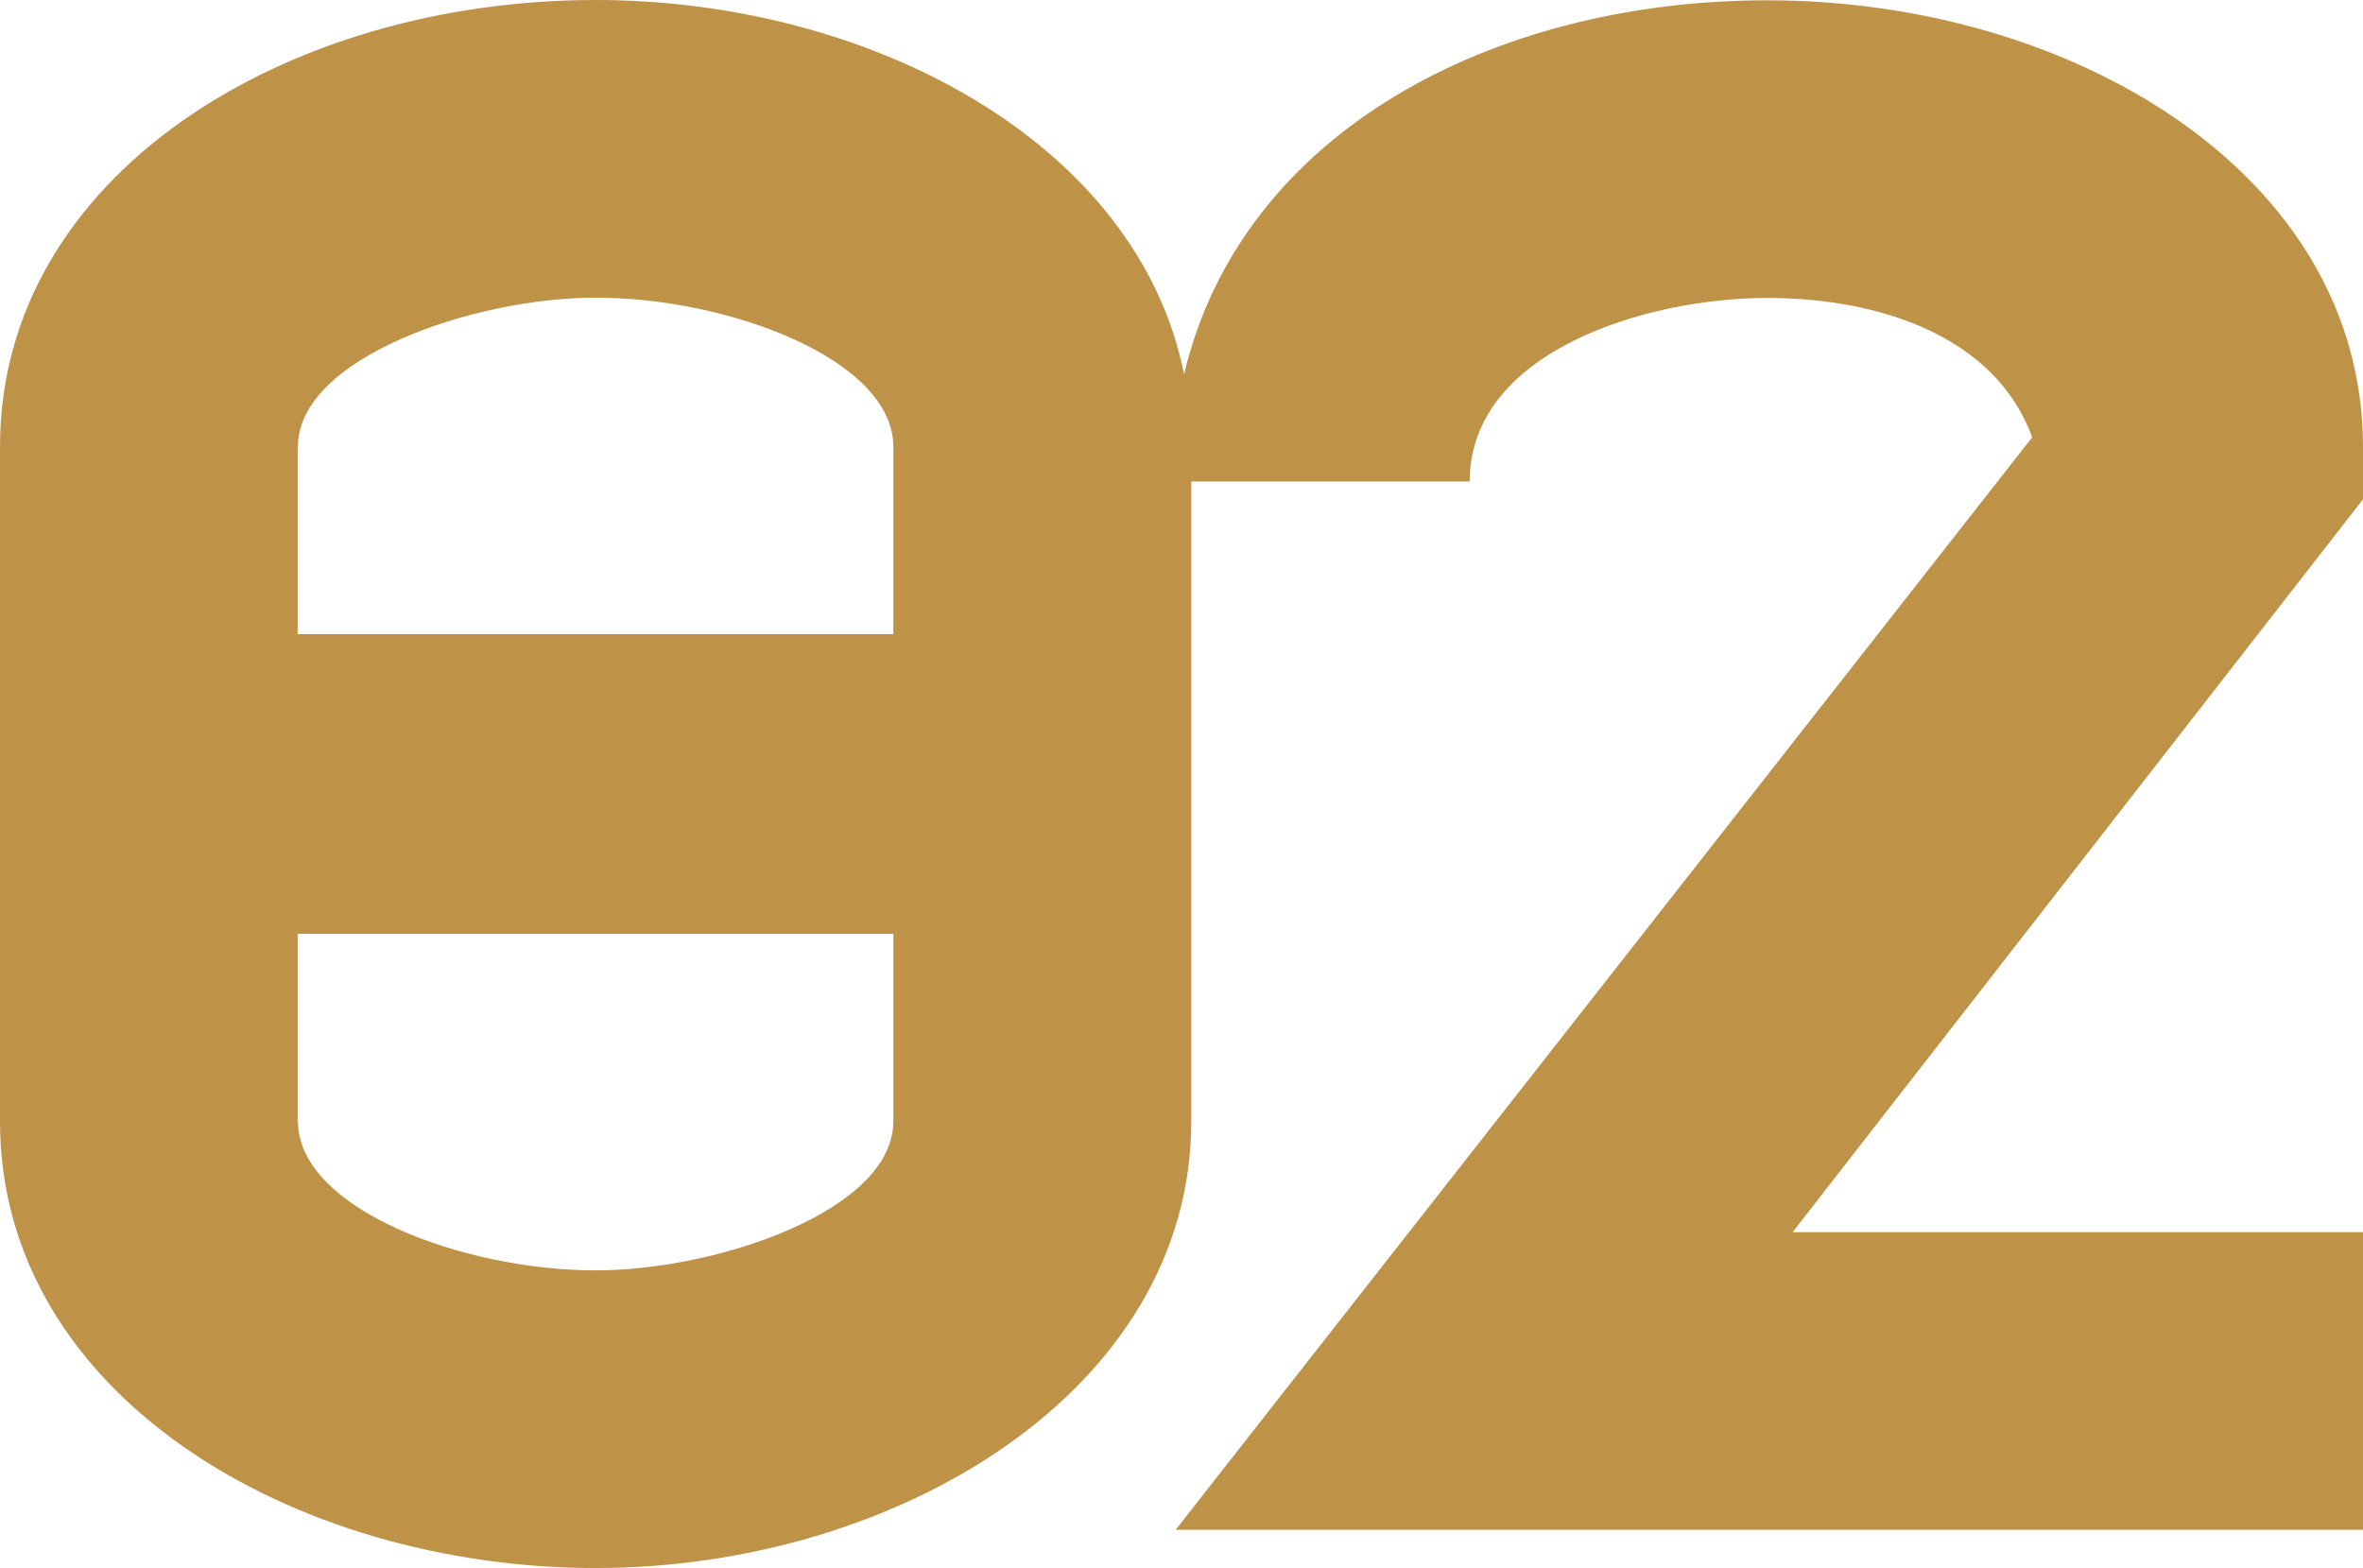
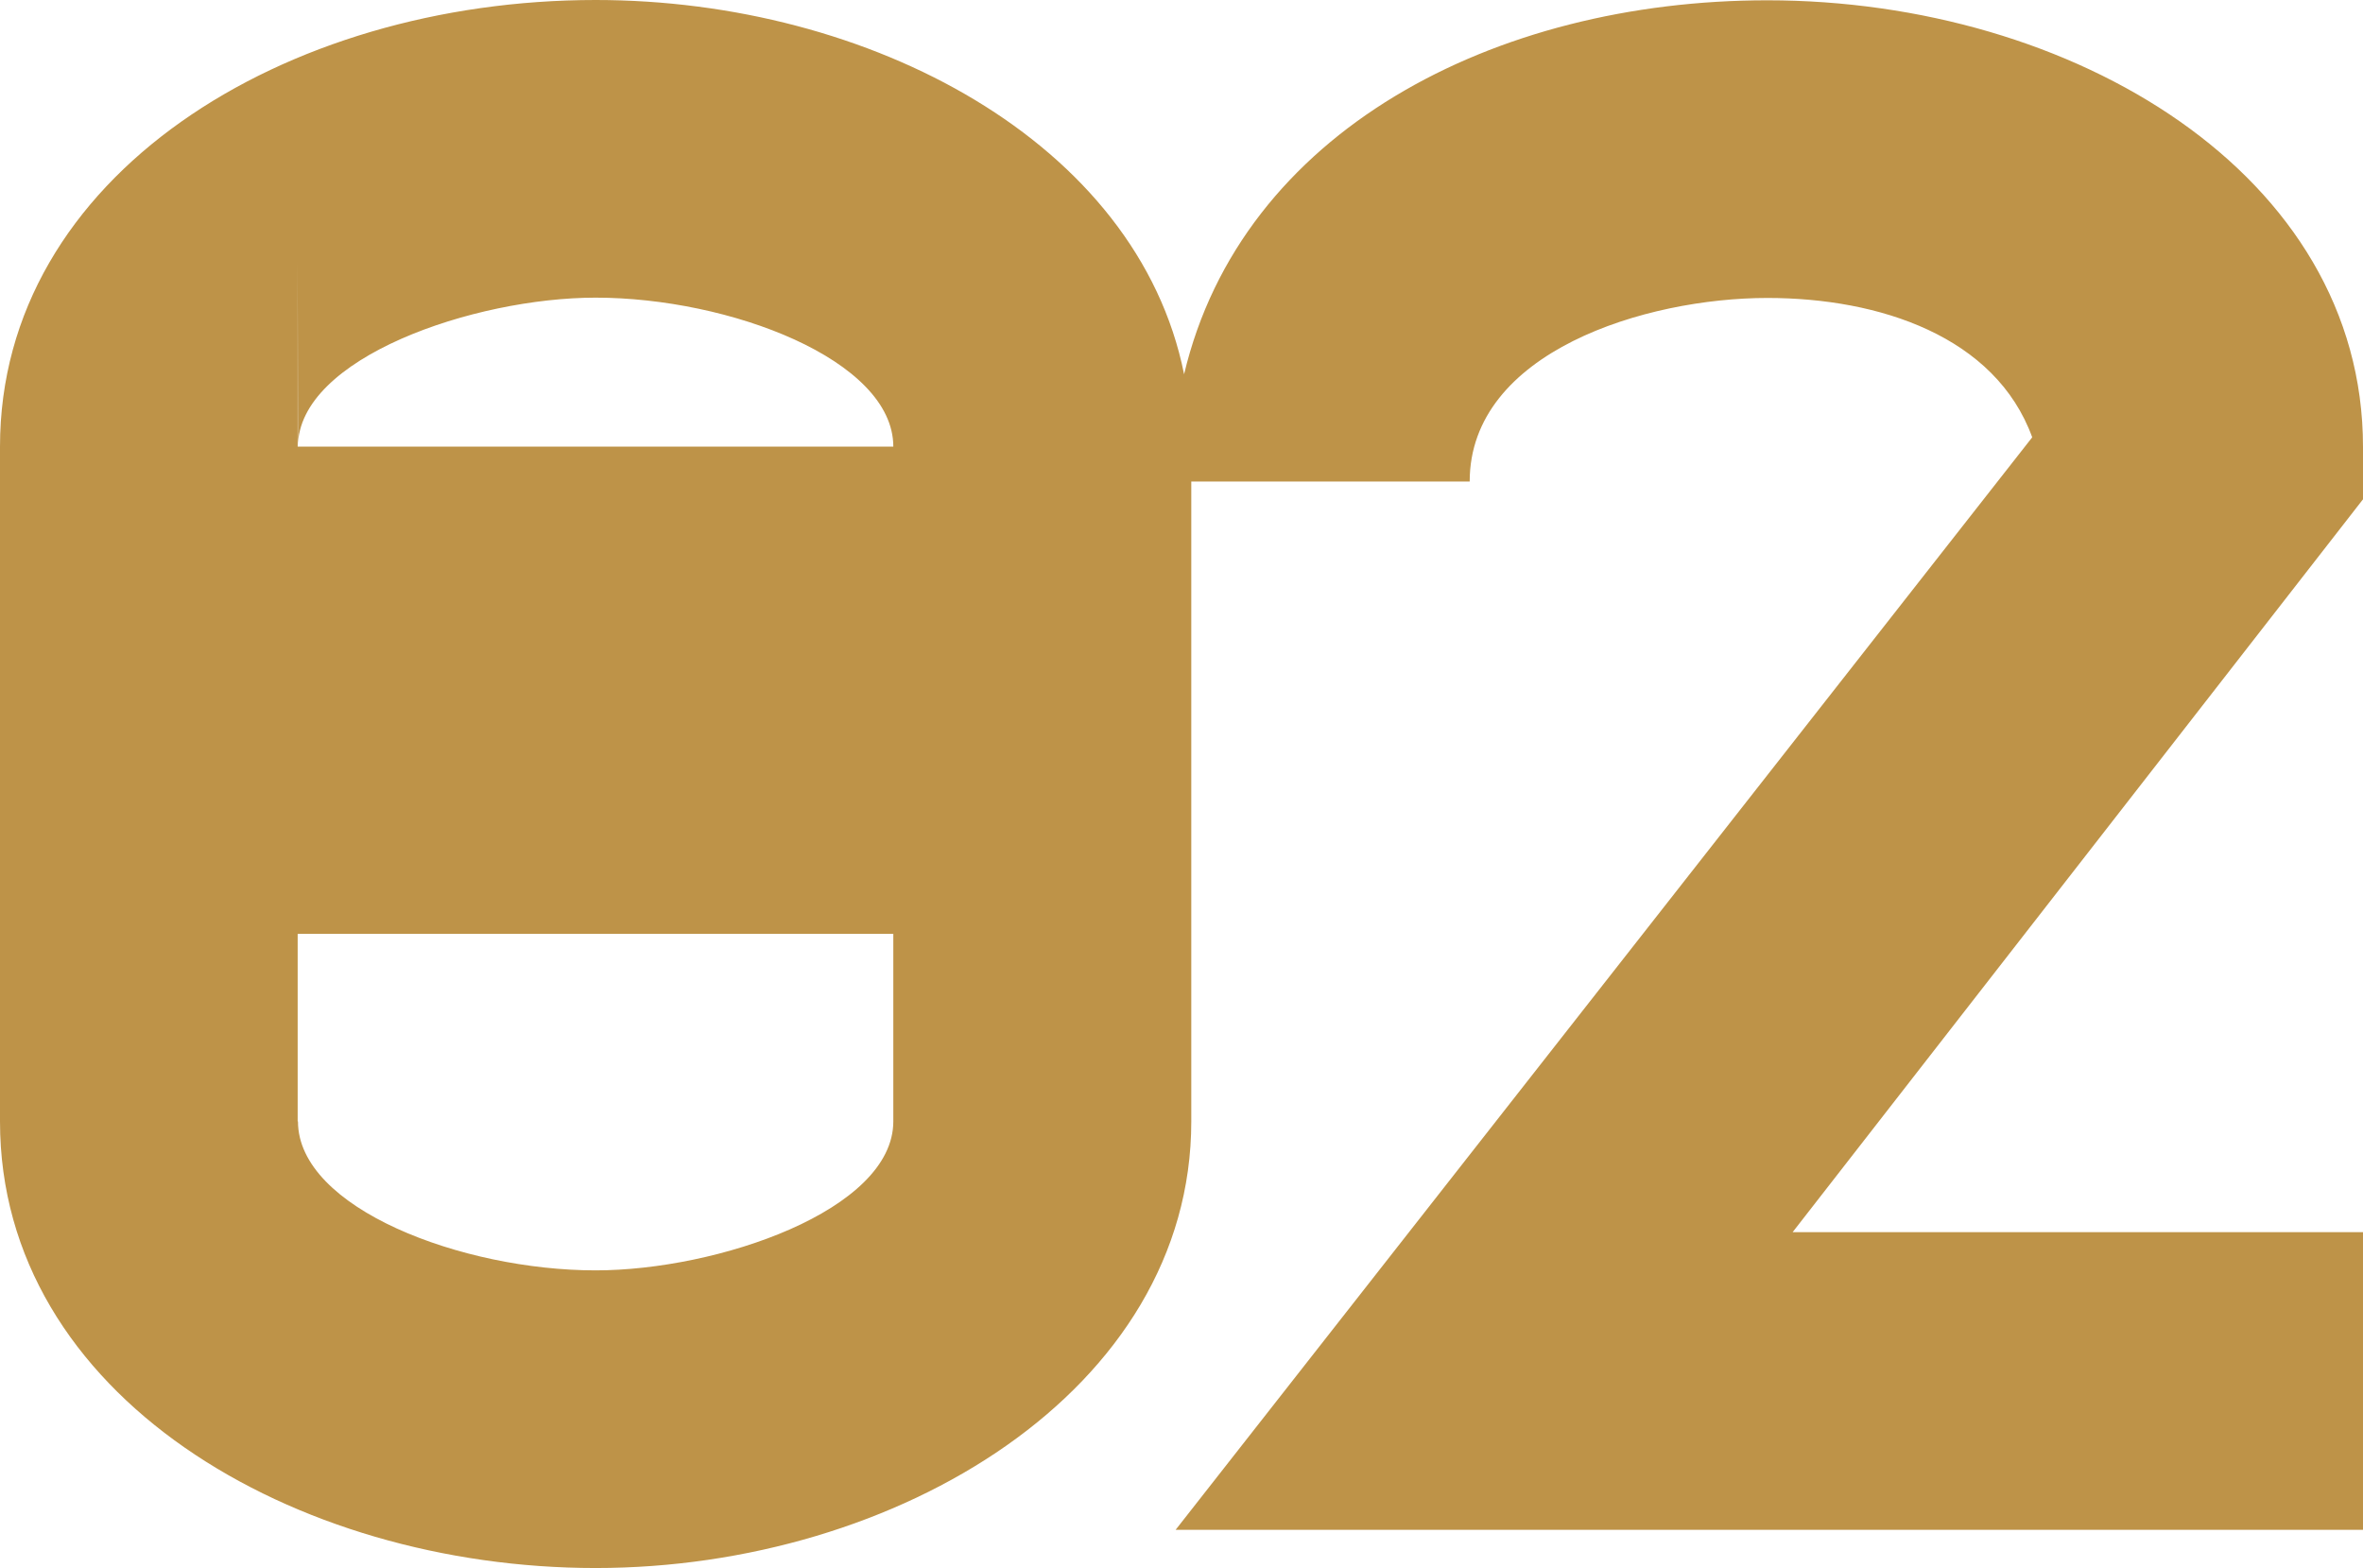
<svg xmlns="http://www.w3.org/2000/svg" id="Layer_2" data-name="Layer 2" viewBox="0 0 78.51 52.1">
  <defs>
    <style> .cls-1 { fill: #be9348; } </style>
  </defs>
  <g id="symbols">
-     <path class="cls-1" d="m9.89,37.26v-6.23h19.79v6.23c0,2.96-5.85,4.95-9.89,4.95-4.43,0-9.89-2.06-9.89-4.95m0-22.42c0-2.95,5.85-4.95,9.89-4.95,4.43,0,9.89,2.06,9.89,4.95v6.23H9.89v-6.23Zm29.44-2.41C37.79,4.72,28.89,0,19.79,0,9.44,0,0,5.85,0,14.84v22.42c0,9.12,9.77,14.84,19.79,14.84s19.79-5.91,19.79-14.84V16h9.25c0-4.31,5.85-6.1,9.89-6.1,3.73,0,7.58,1.28,8.8,4.63l-28.46,36.3h39.45v-9.89h-18.95l18.95-24.35v-1.74c0-9.06-9.64-14.84-19.79-14.84-9.08,0-17.47,4.36-19.38,12.43" />
+     <path class="cls-1" d="m9.89,37.26v-6.23h19.79v6.23c0,2.96-5.85,4.95-9.89,4.95-4.43,0-9.89-2.06-9.89-4.95m0-22.42c0-2.95,5.85-4.95,9.89-4.95,4.43,0,9.89,2.06,9.89,4.95H9.89v-6.23Zm29.44-2.41C37.79,4.72,28.89,0,19.79,0,9.44,0,0,5.85,0,14.84v22.42c0,9.12,9.77,14.84,19.79,14.84s19.79-5.91,19.79-14.84V16h9.25c0-4.31,5.85-6.1,9.89-6.1,3.73,0,7.58,1.28,8.8,4.63l-28.46,36.3h39.45v-9.89h-18.95l18.95-24.35v-1.74c0-9.06-9.64-14.84-19.79-14.84-9.08,0-17.47,4.36-19.38,12.43" />
  </g>
</svg>